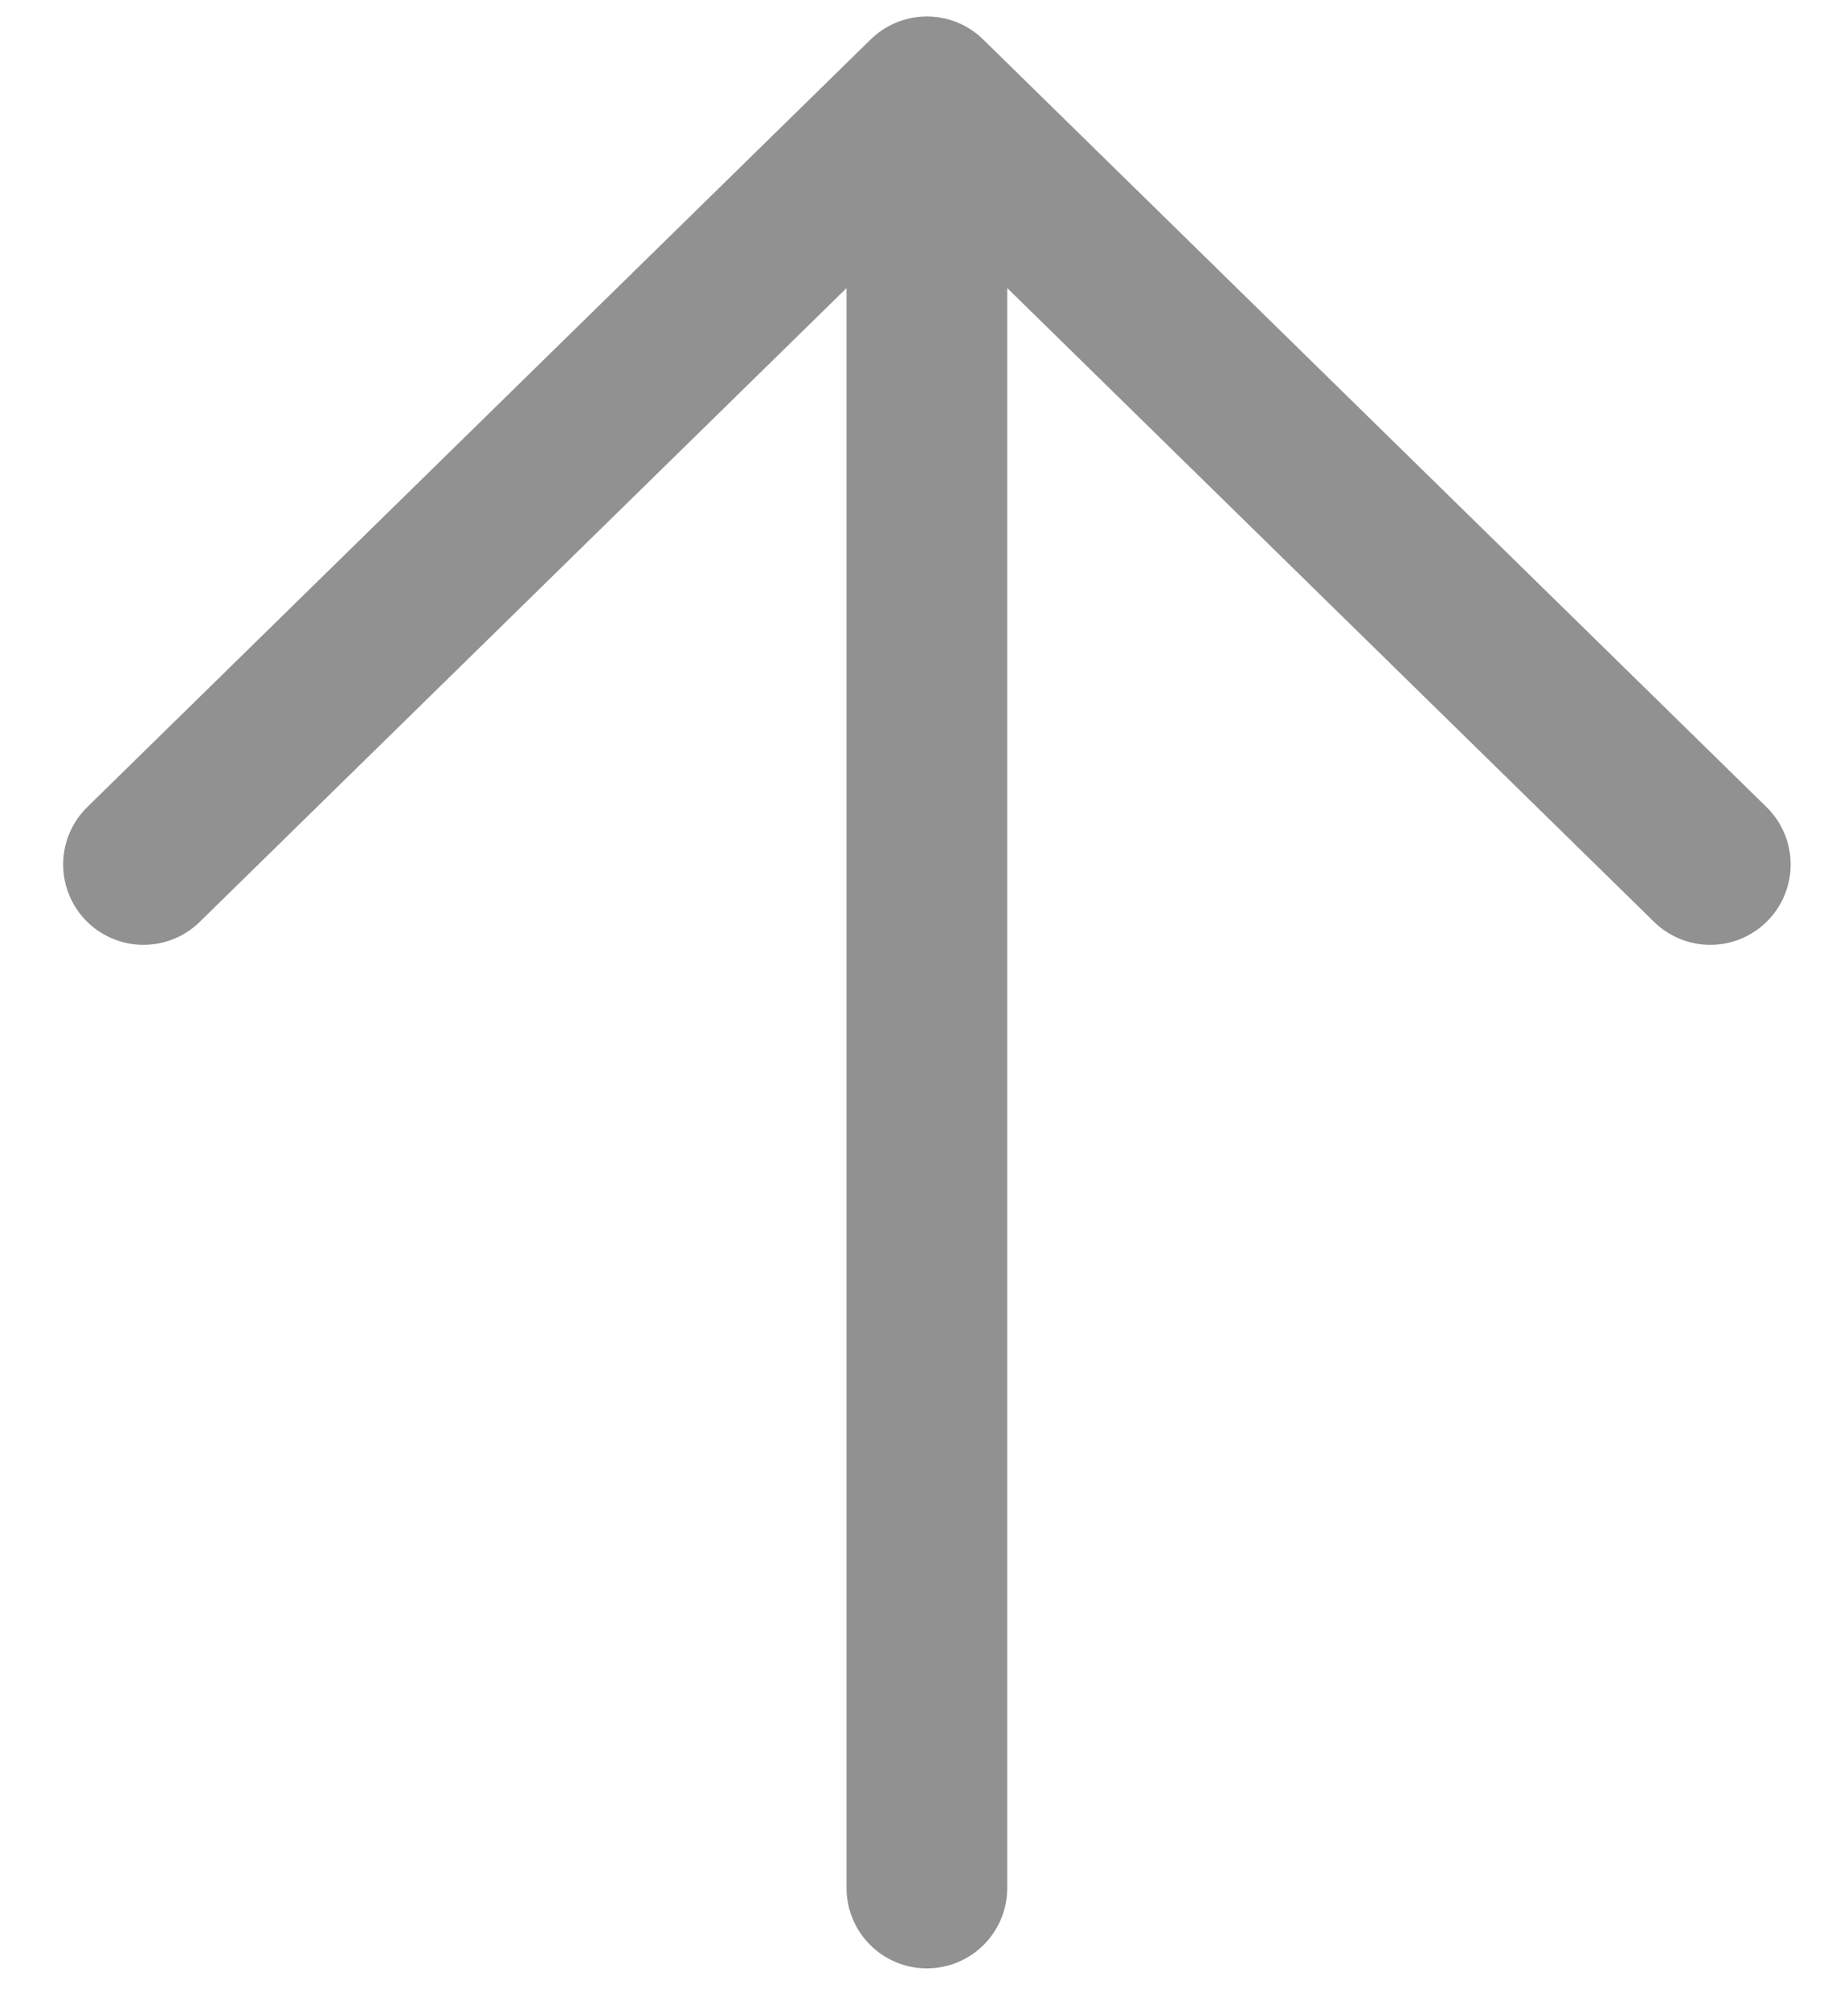
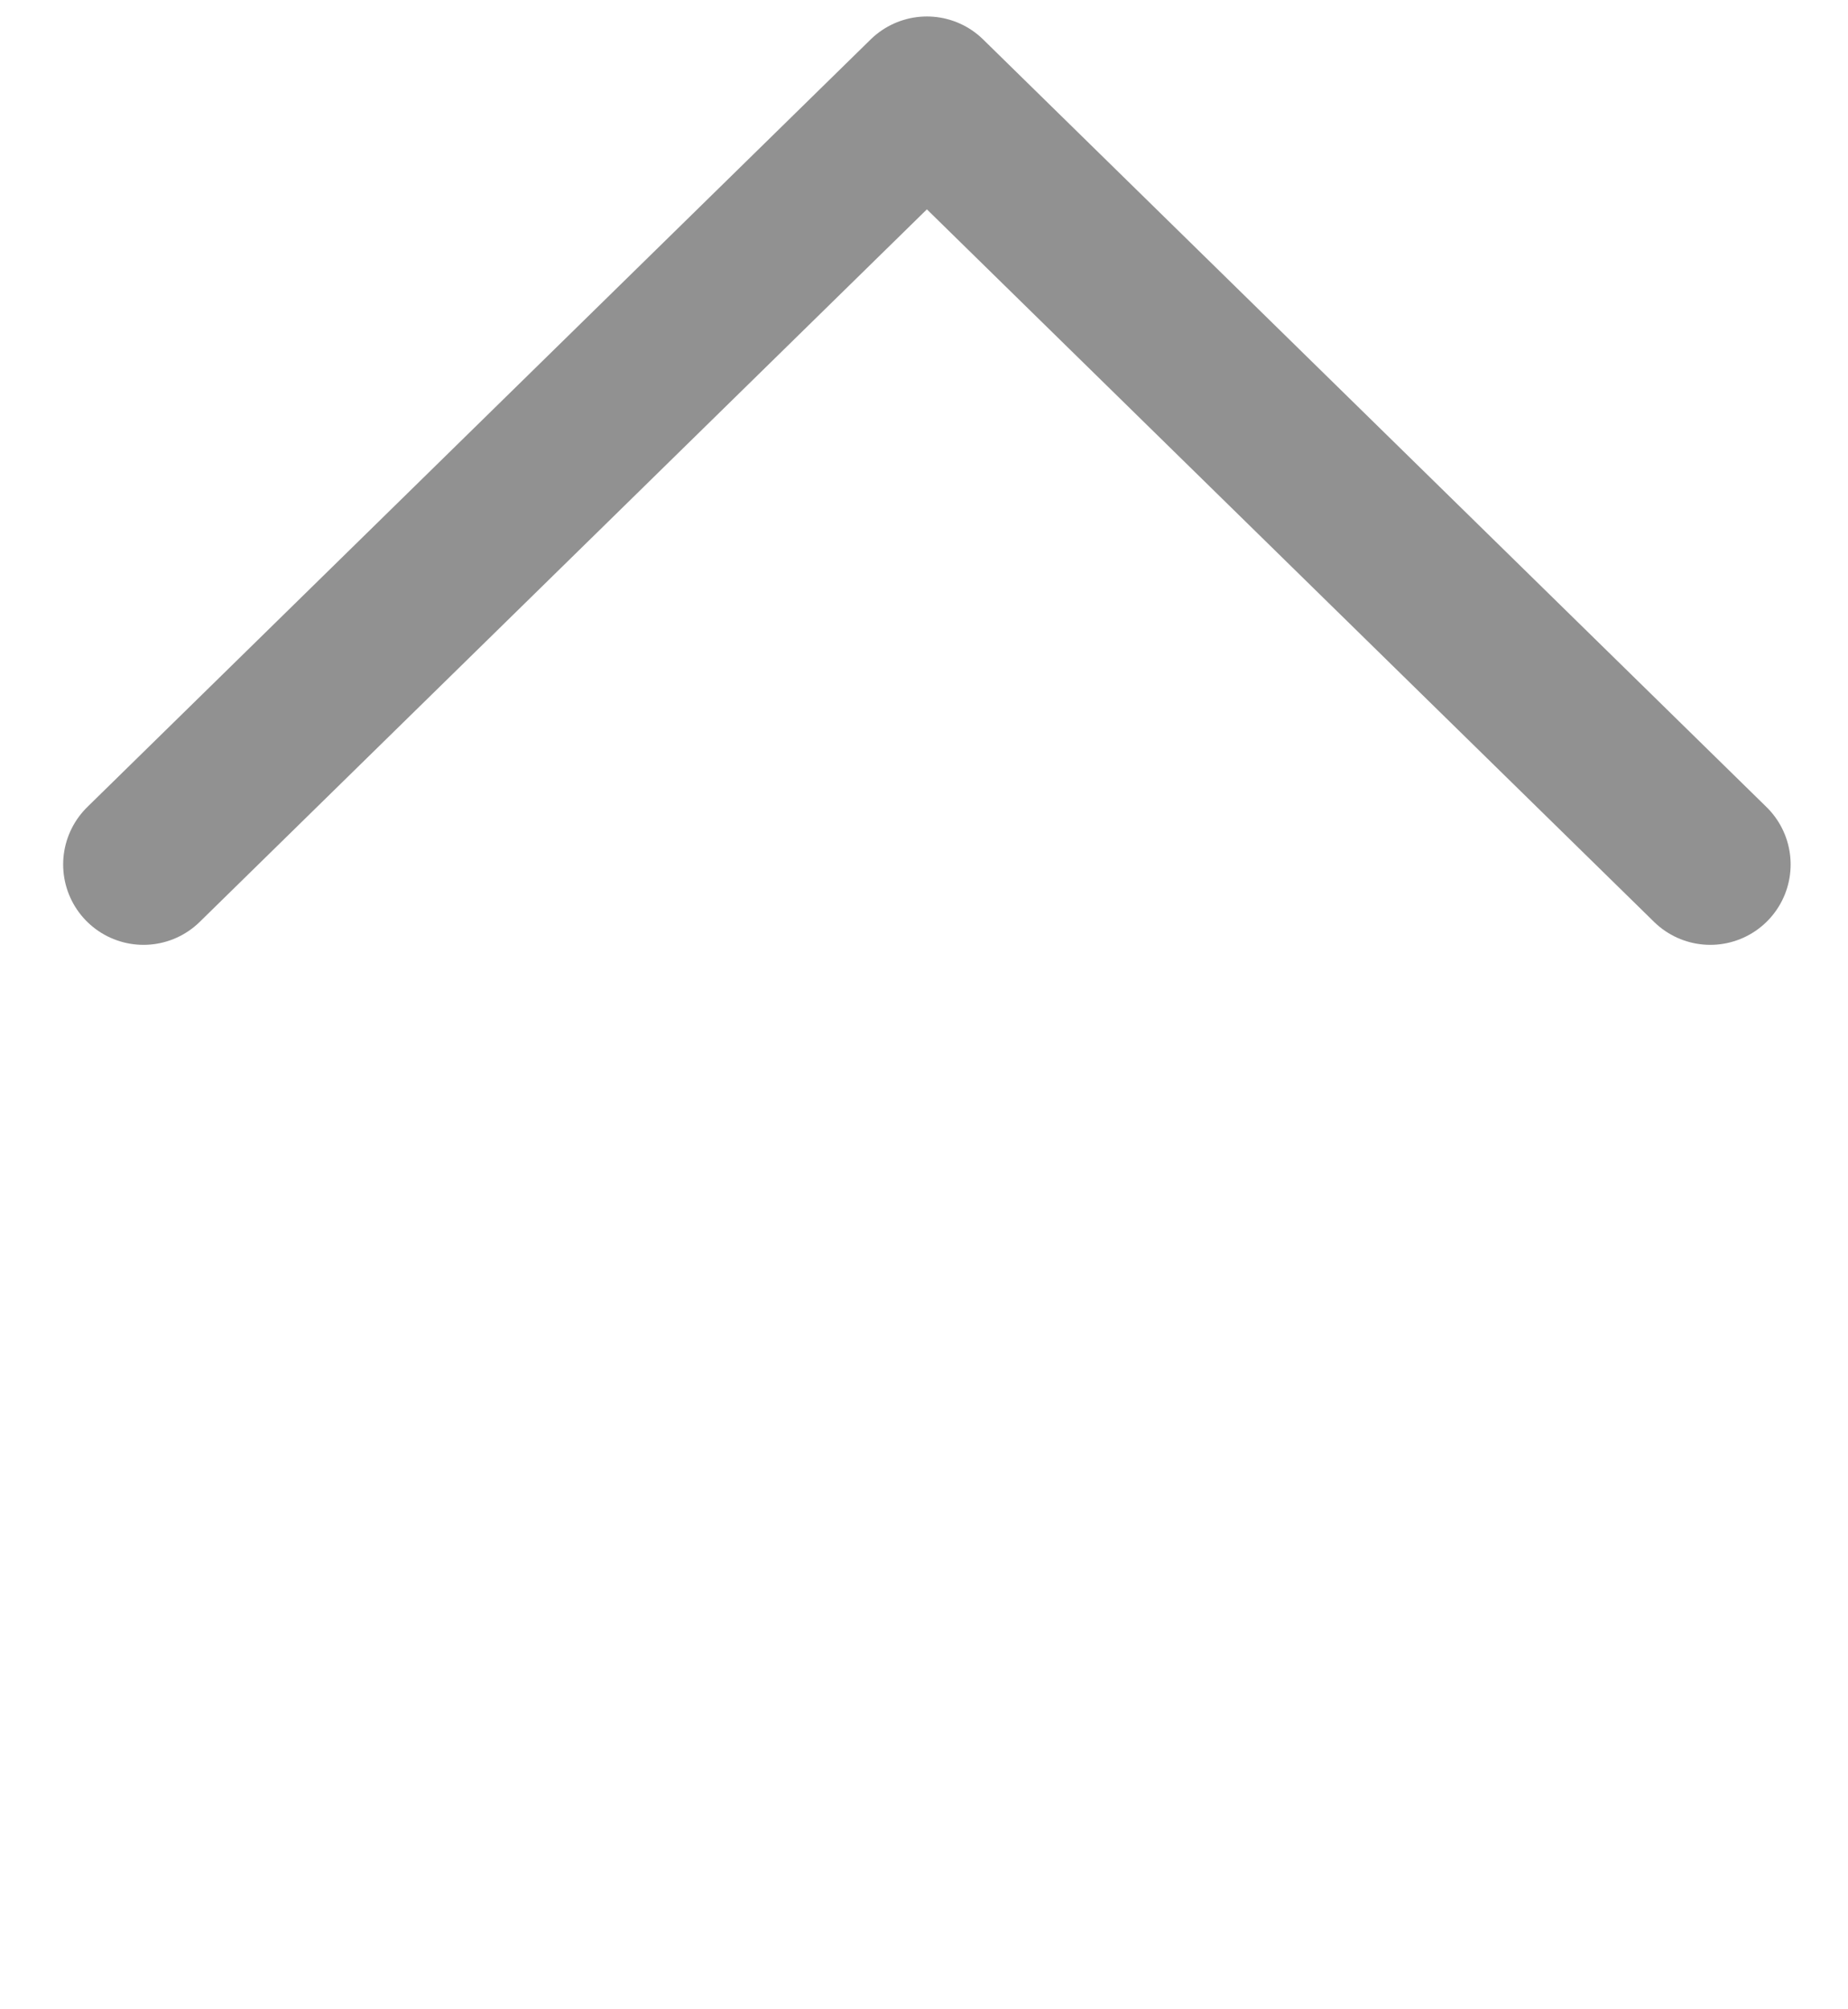
<svg xmlns="http://www.w3.org/2000/svg" width="23" height="25" viewBox="0 0 23 25" fill="none">
-   <path d="M11.536 23.491L11.536 1.205M11.536 1.205L21.286 10.756M11.536 1.205L1.786 10.756" stroke="#919191" stroke-width="2" stroke-linecap="round" stroke-linejoin="round" />
+   <path d="M11.536 23.491M11.536 1.205L21.286 10.756M11.536 1.205L1.786 10.756" stroke="#919191" stroke-width="2" stroke-linecap="round" stroke-linejoin="round" />
</svg>